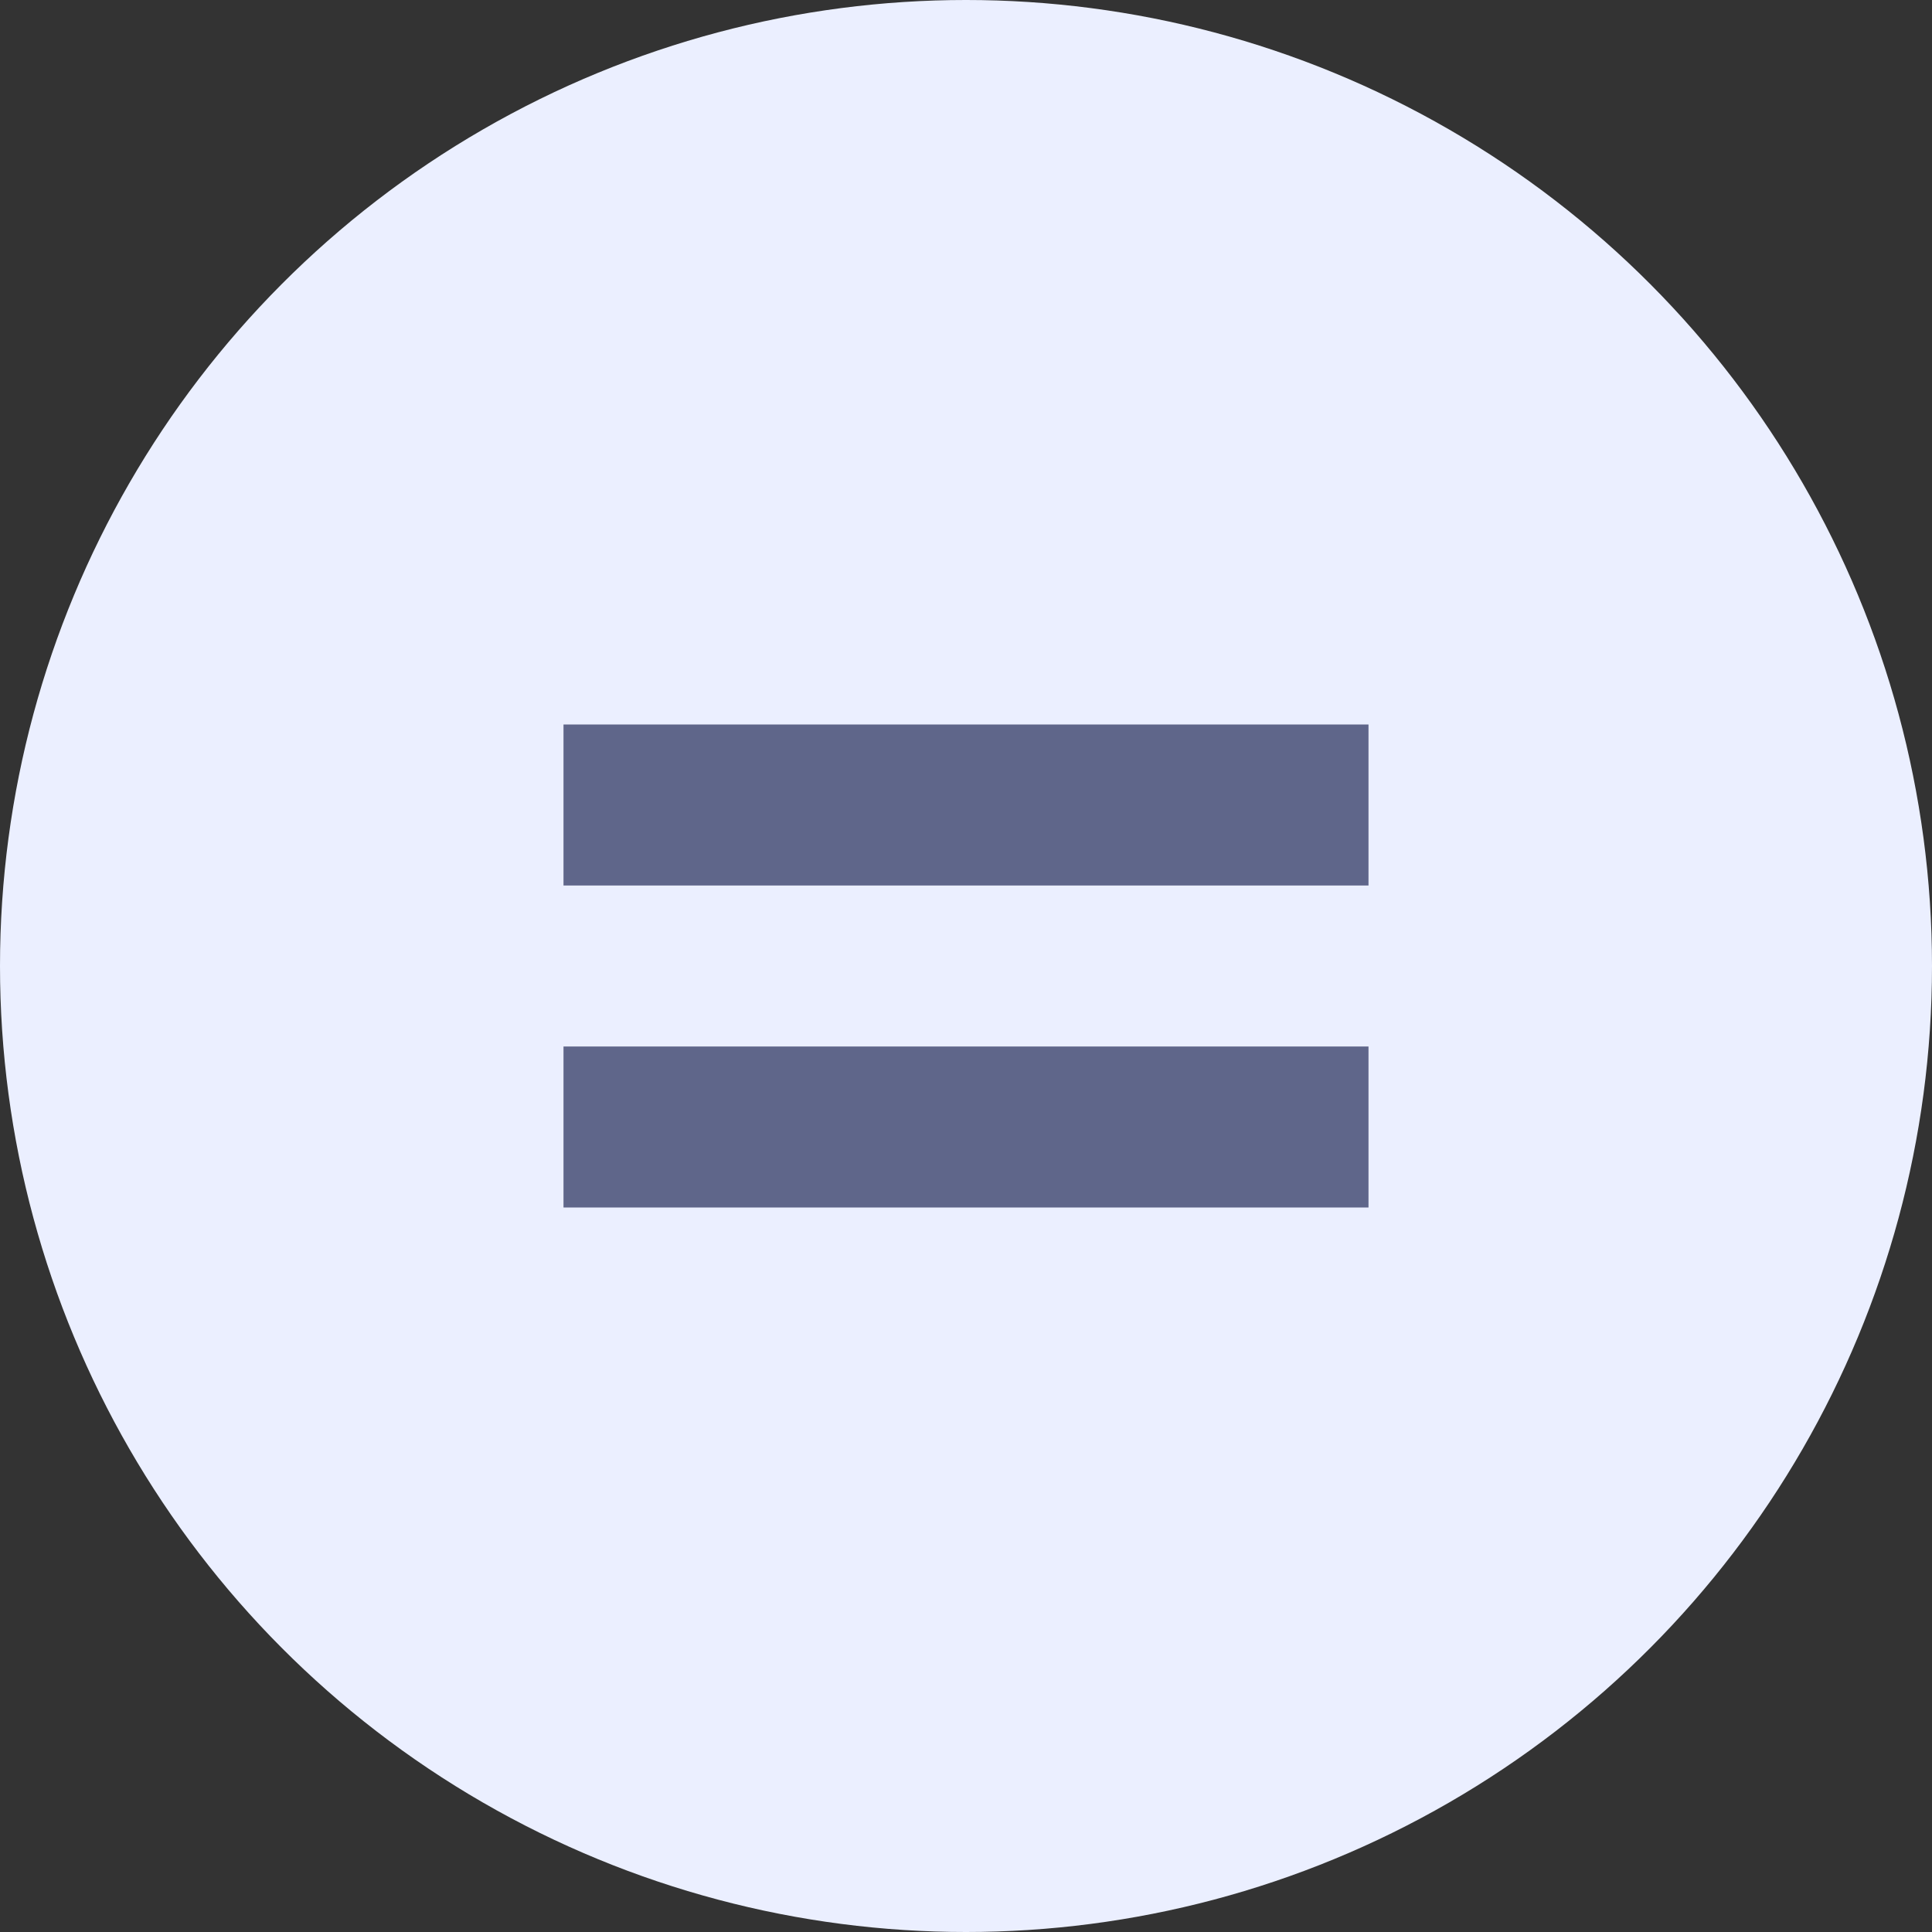
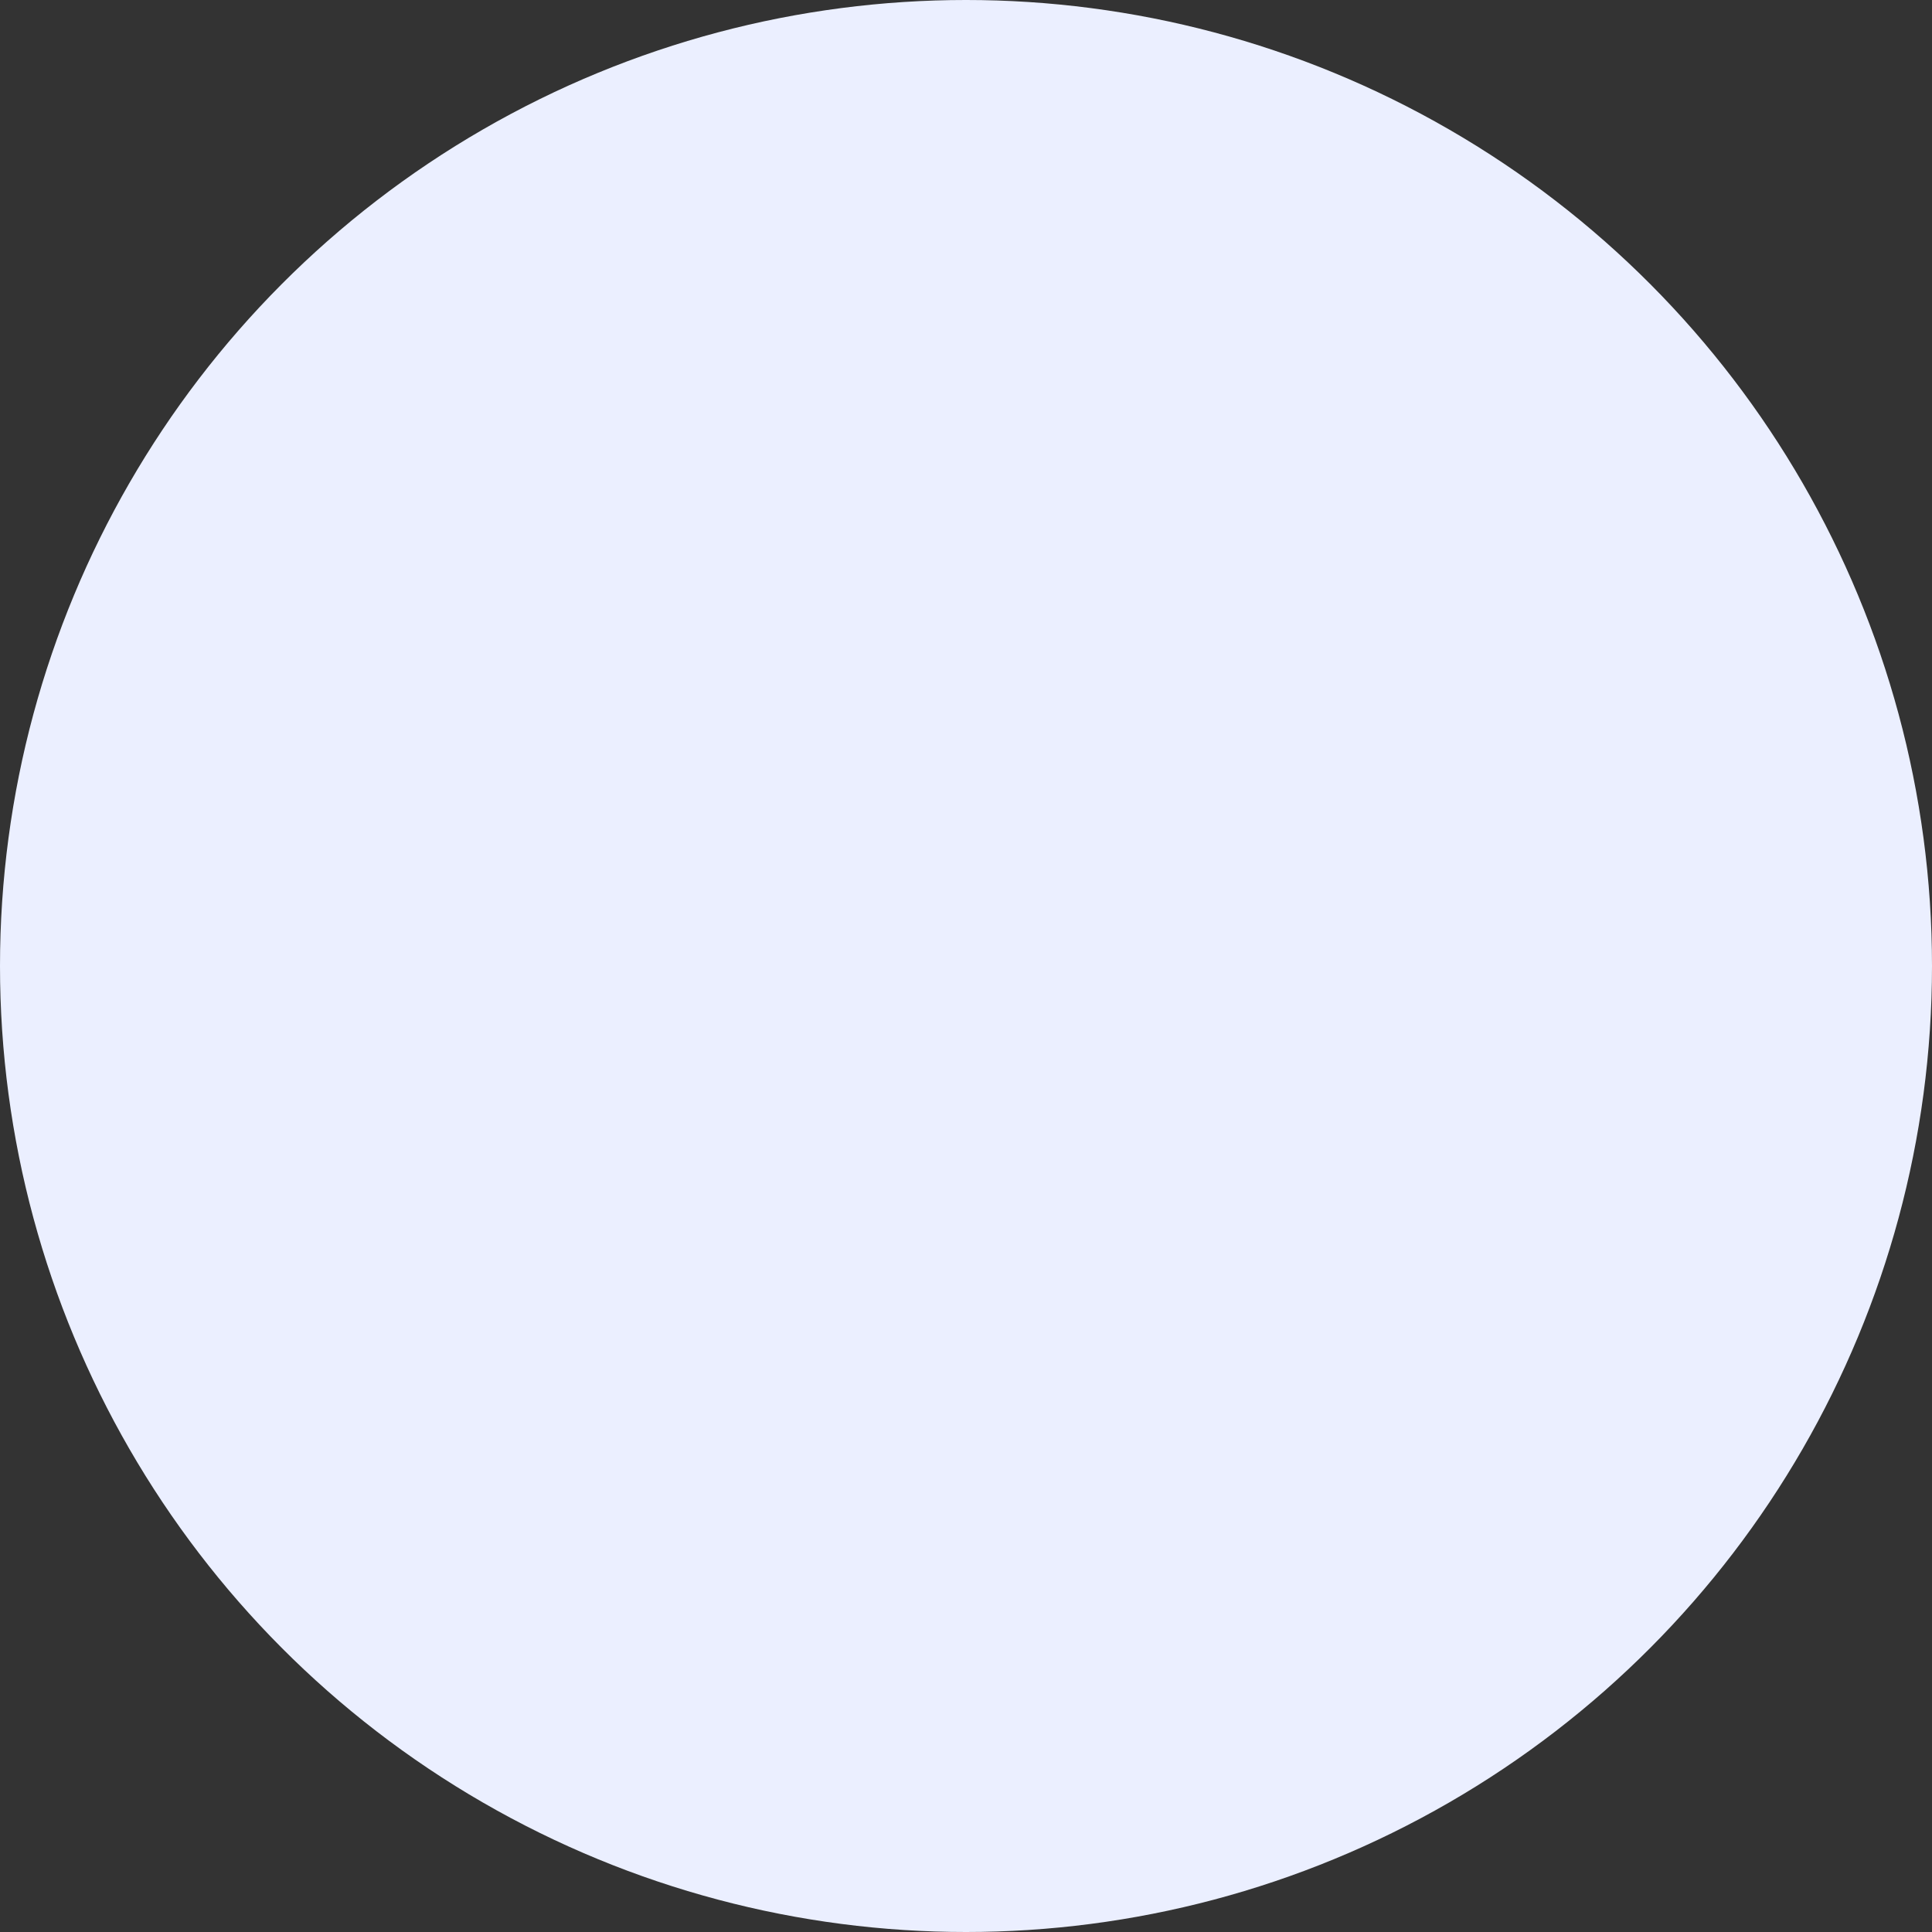
<svg xmlns="http://www.w3.org/2000/svg" width="12px" height="12px" viewBox="0 0 12 12" version="1.1">
  <rect x="0" y="0" width="12" height="12" fill="#333333" stroke="none" />
  <g id="icon/label/icon/equal" stroke="none" stroke-width="1" fill="none" fill-rule="evenodd">
    <g id="Group-6" fill="#EBEFFF">
      <circle id="Oval" cx="6" cy="6" r="6" />
    </g>
    <g id="Group" transform="translate(4, 4)" stroke="#5F668A" stroke-linecap="square">
-       <line x1="0" y1="1" x2="4" y2="1" id="Line-12" />
-       <line x1="0" y1="3" x2="4" y2="3" id="Line-12" />
-     </g>
+       </g>
  </g>
</svg>